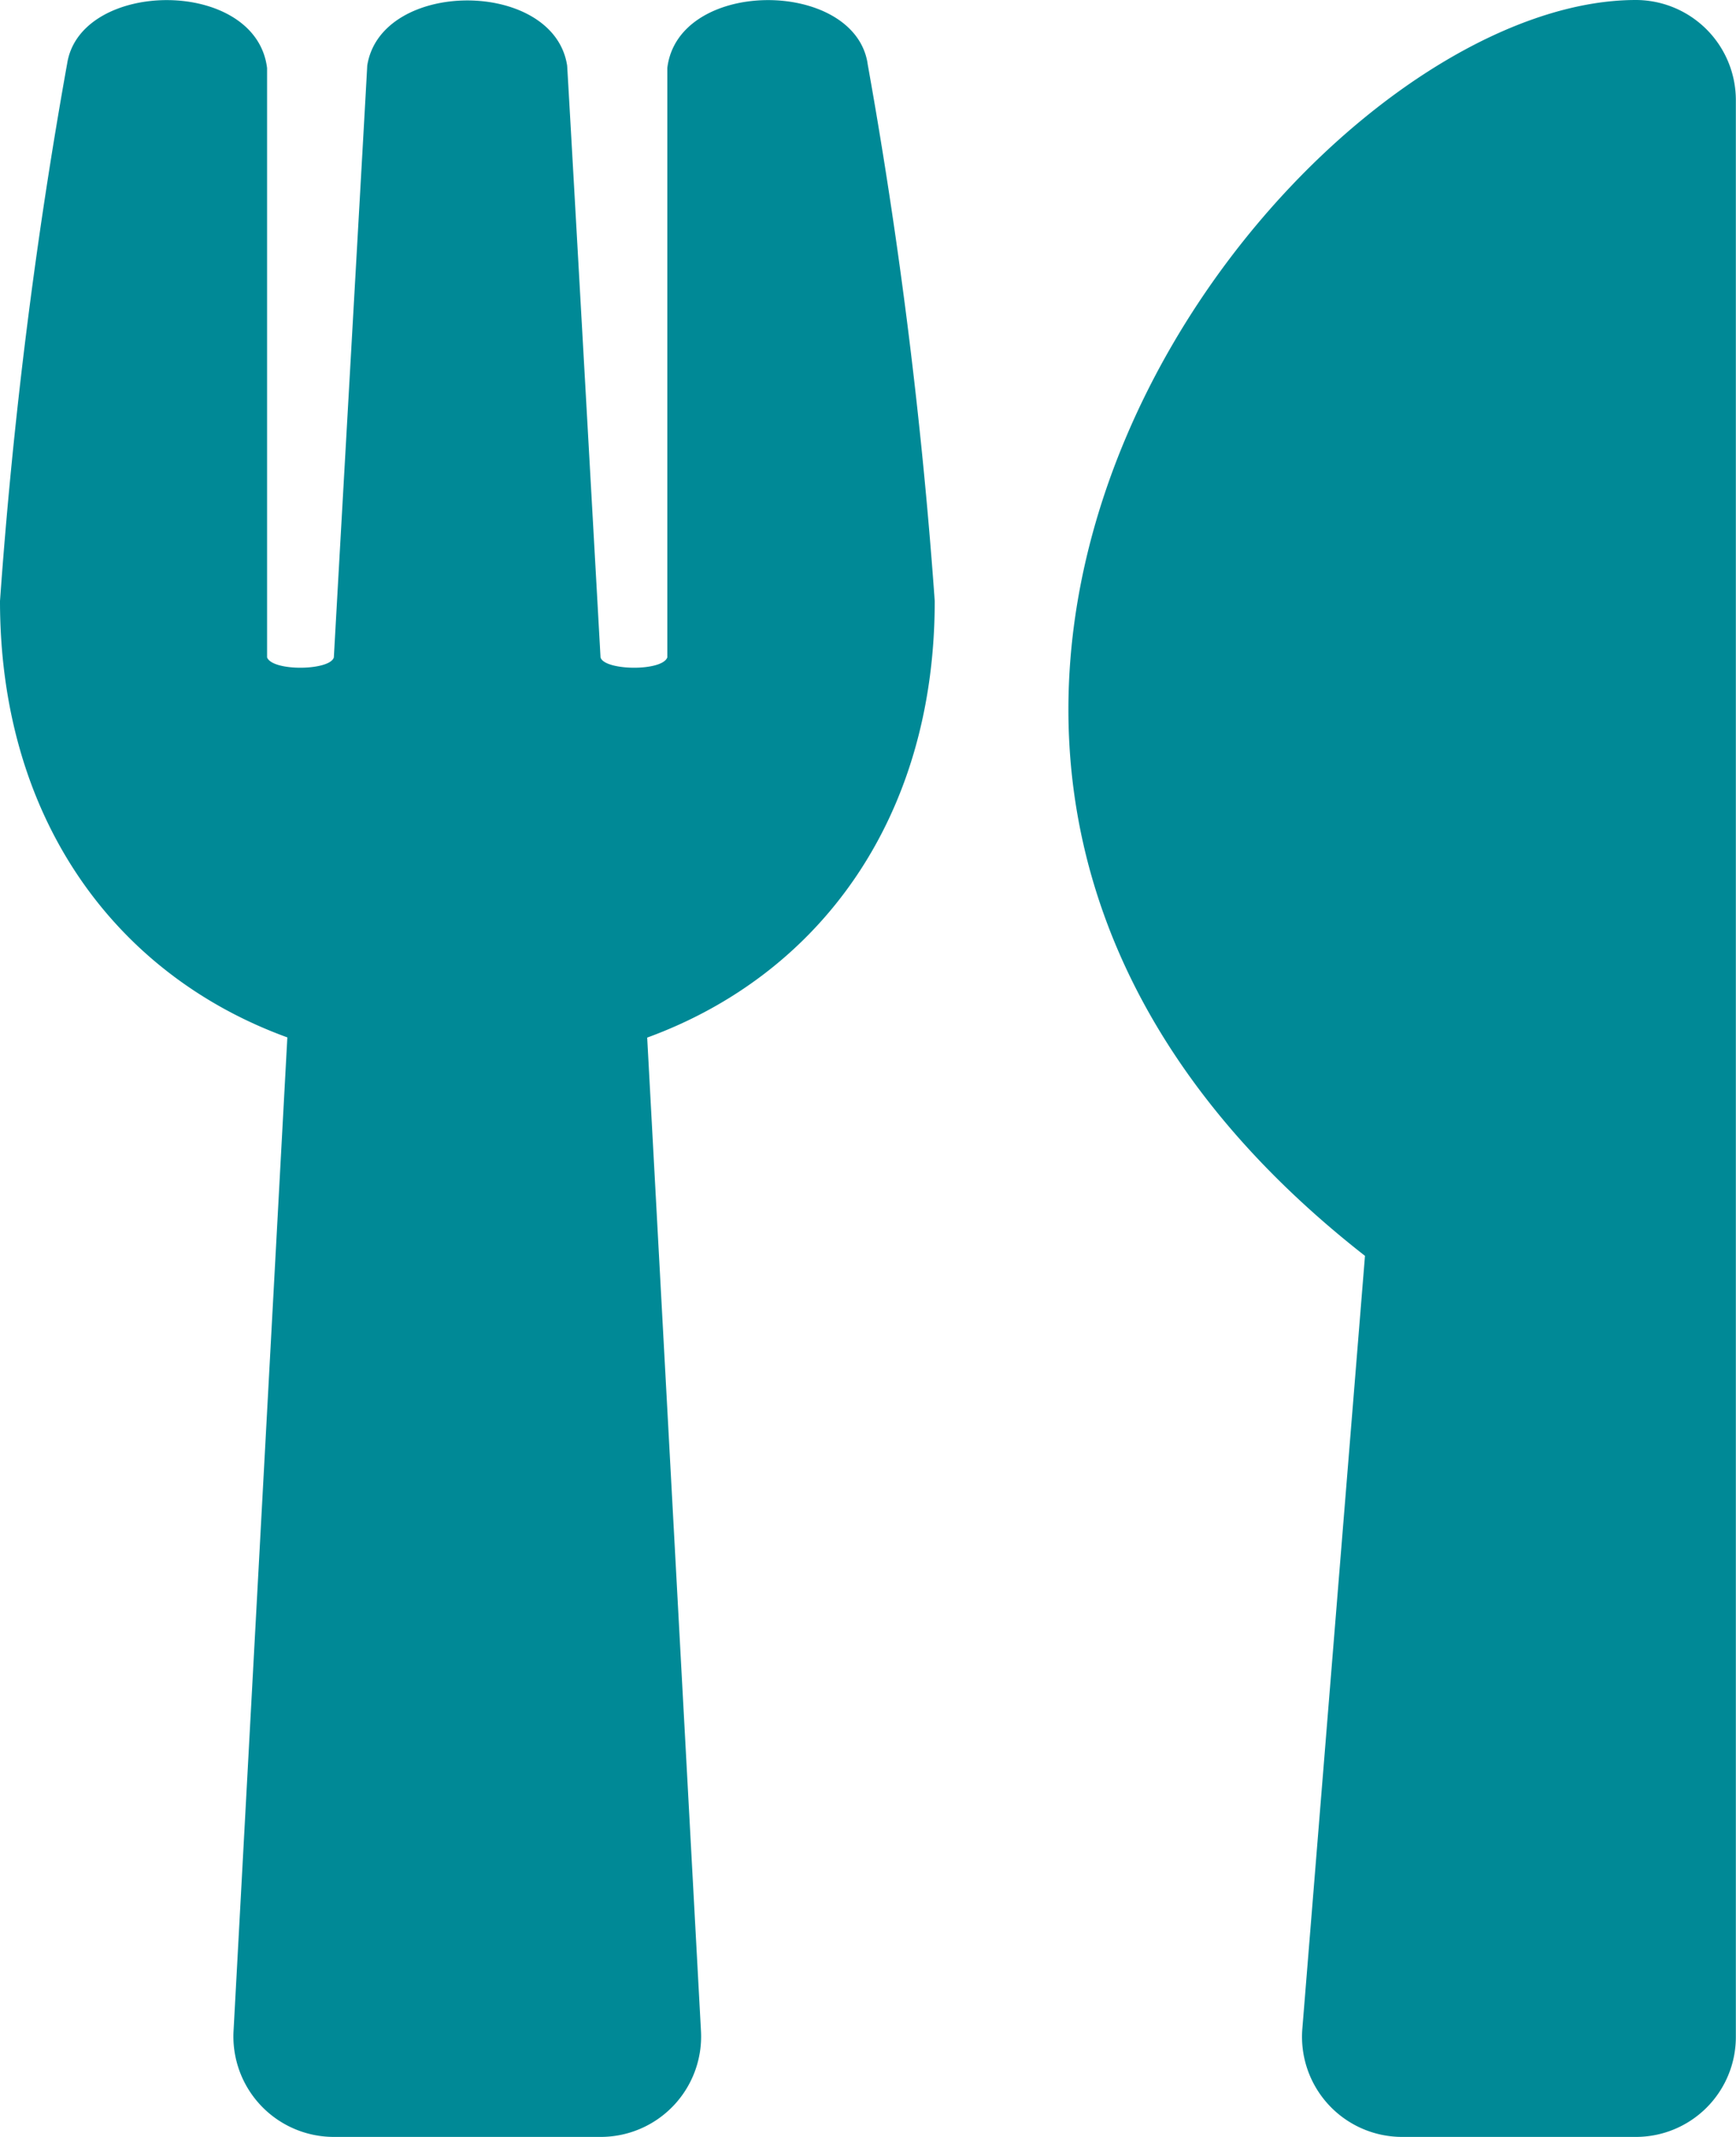
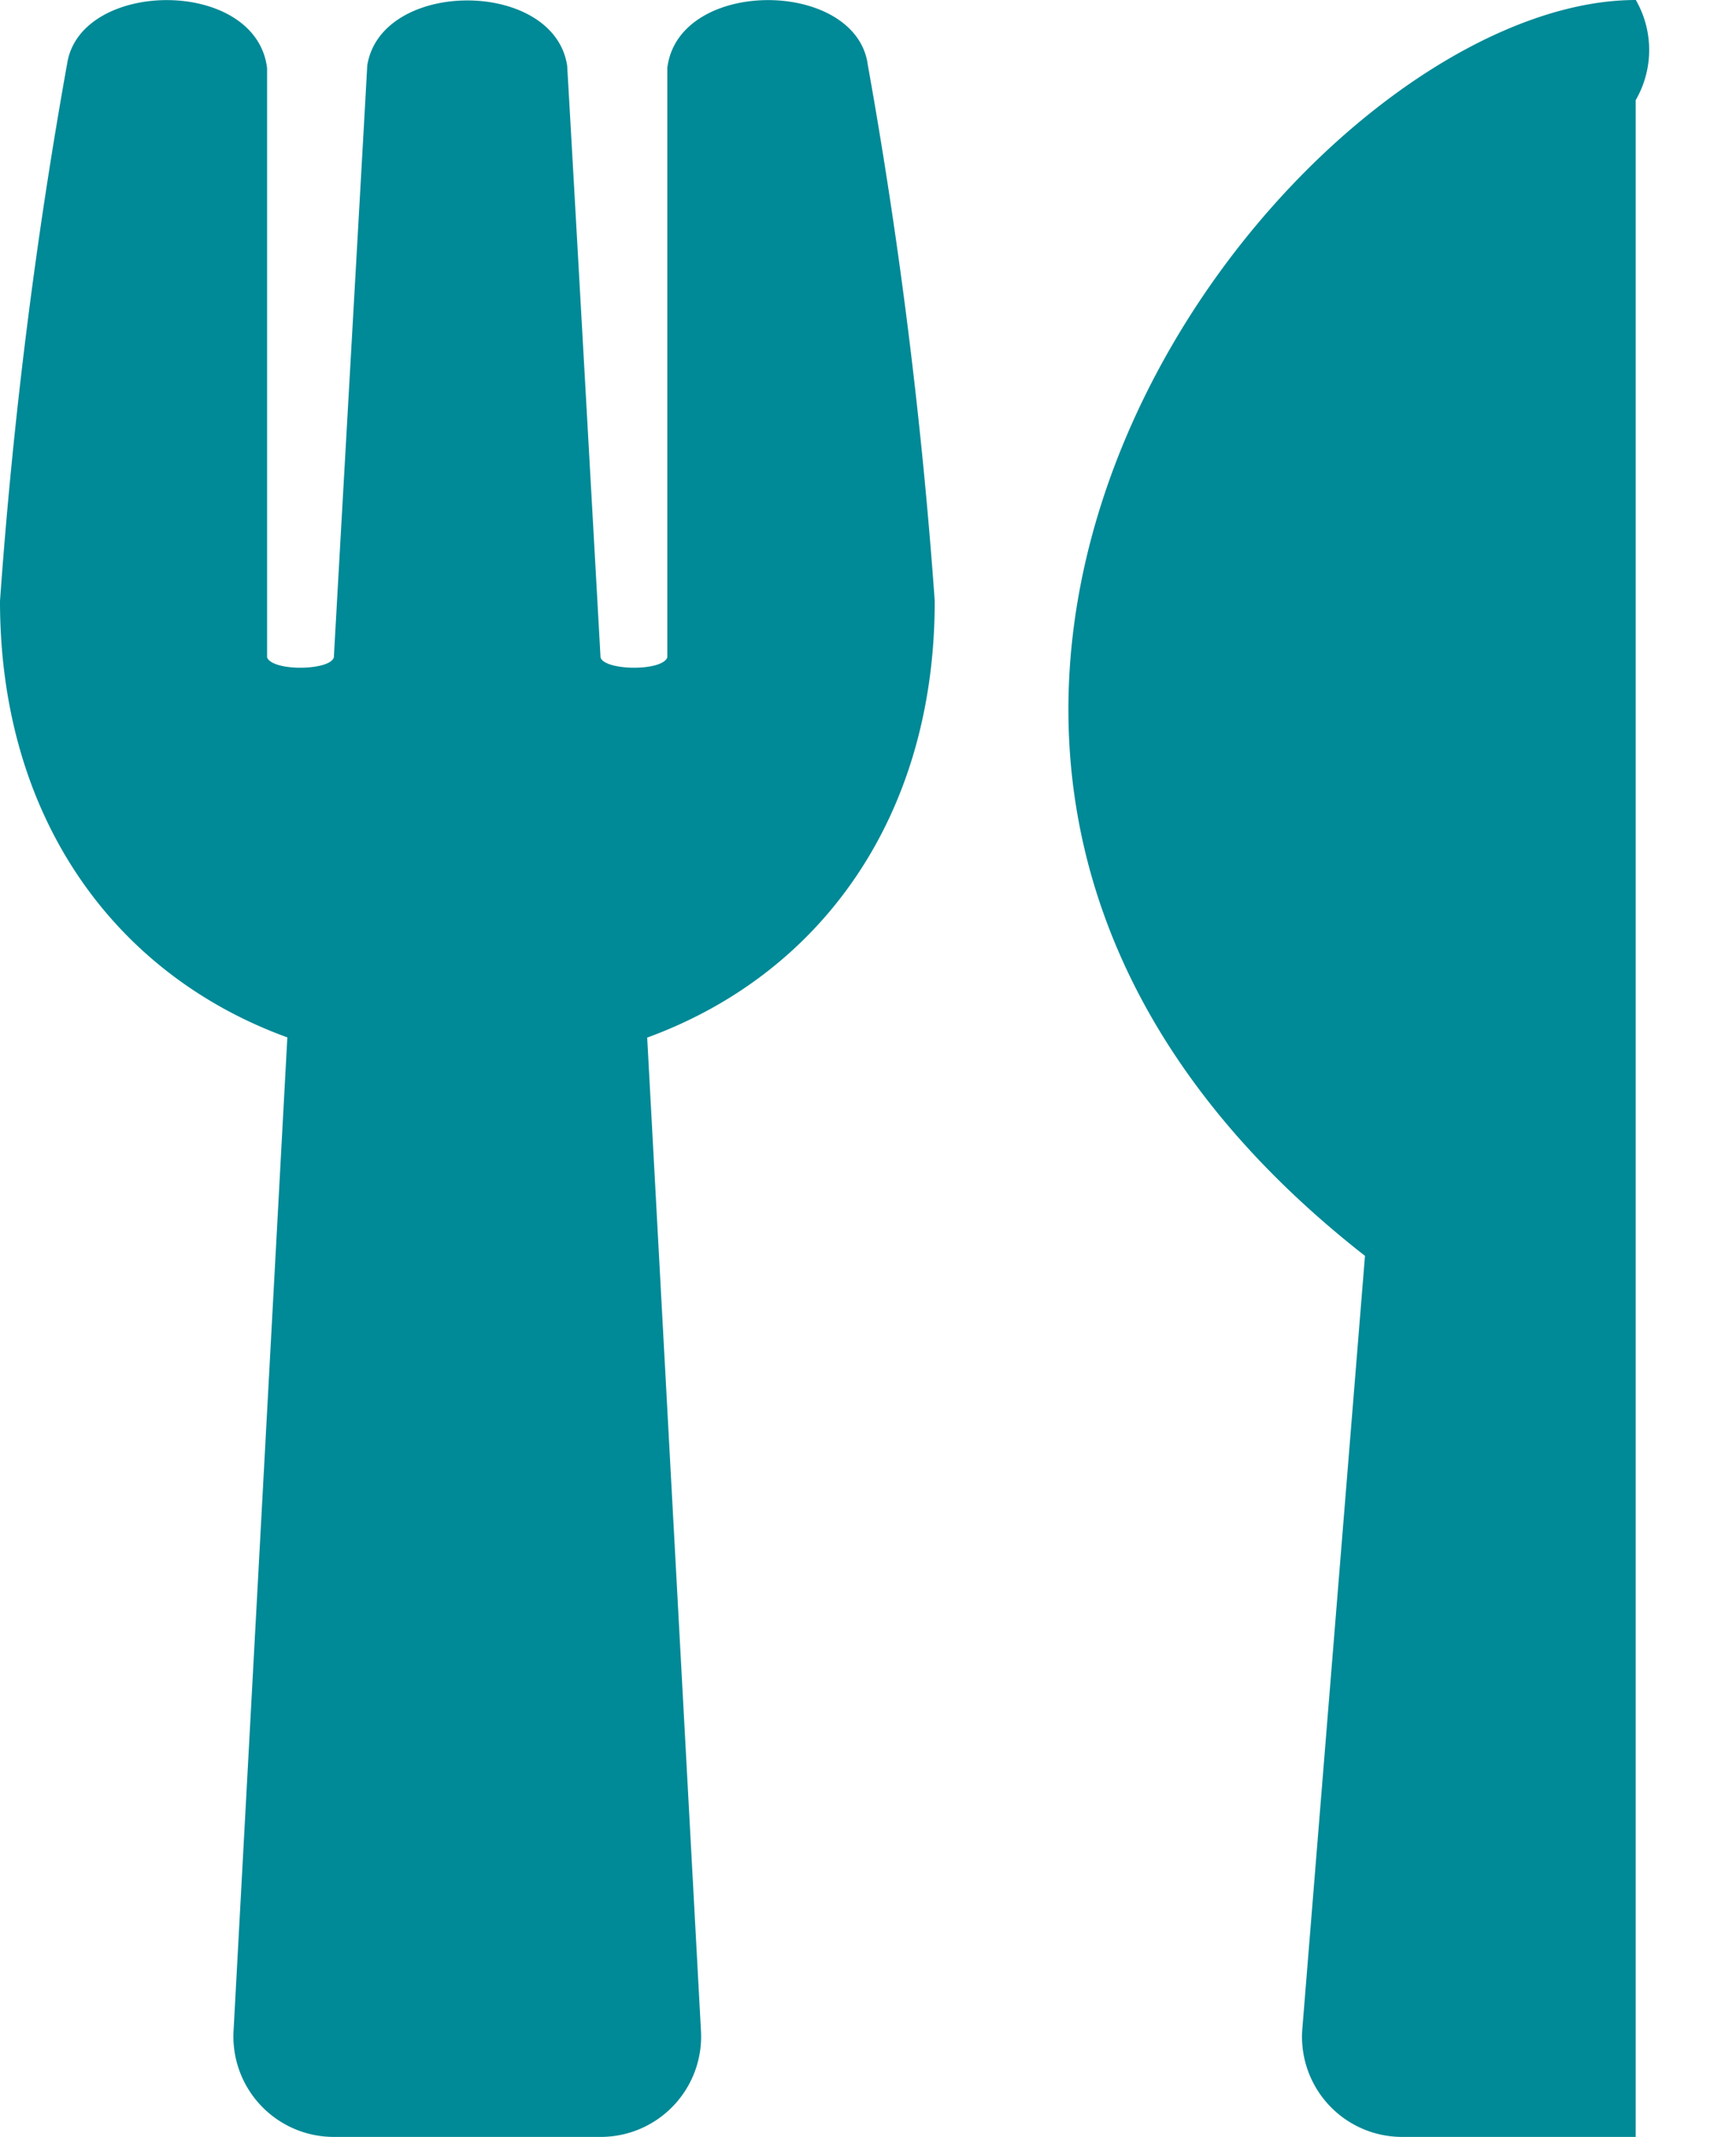
<svg xmlns="http://www.w3.org/2000/svg" width="34.938" height="43" viewBox="0 0 34.938 43">
  <defs>
    <style>.a{fill:#008996;}</style>
  </defs>
-   <path class="a" d="M17.46,1.277a102.684,102.684,0,0,1,1.352,10.817c0,4.392-2.335,7.525-5.787,8.785l1.083,20A2.021,2.021,0,0,1,12.094,43H6.719A2.021,2.021,0,0,1,4.7,40.875l1.083-20C2.326,19.619,0,16.478,0,12.094A102.38,102.38,0,0,1,1.352,1.277c.269-1.7,3.8-1.73,4.023.092V13.228c.109.286,1.268.269,1.344,0,.118-2.125.663-11.691.672-11.909.277-1.747,3.754-1.747,4.023,0,.017.227.554,9.784.672,11.909.076.269,1.243.286,1.344,0V1.369c.218-1.814,3.762-1.8,4.031-.092ZM27.471,25.271l-1.26,15.545A2.015,2.015,0,0,0,28.219,43h4.7a2.011,2.011,0,0,0,2.016-2.016V2.016A2.016,2.016,0,0,0,32.922,0c-6.929,0-18.594,14.991-5.451,25.271Z" transform="translate(0 0)" />
+   <path class="a" d="M17.46,1.277a102.684,102.684,0,0,1,1.352,10.817c0,4.392-2.335,7.525-5.787,8.785l1.083,20A2.021,2.021,0,0,1,12.094,43H6.719A2.021,2.021,0,0,1,4.7,40.875l1.083-20C2.326,19.619,0,16.478,0,12.094A102.38,102.38,0,0,1,1.352,1.277c.269-1.7,3.8-1.73,4.023.092V13.228c.109.286,1.268.269,1.344,0,.118-2.125.663-11.691.672-11.909.277-1.747,3.754-1.747,4.023,0,.017.227.554,9.784.672,11.909.076.269,1.243.286,1.344,0V1.369c.218-1.814,3.762-1.8,4.031-.092ZM27.471,25.271l-1.26,15.545A2.015,2.015,0,0,0,28.219,43h4.7V2.016A2.016,2.016,0,0,0,32.922,0c-6.929,0-18.594,14.991-5.451,25.271Z" transform="translate(0 0)" />
</svg>